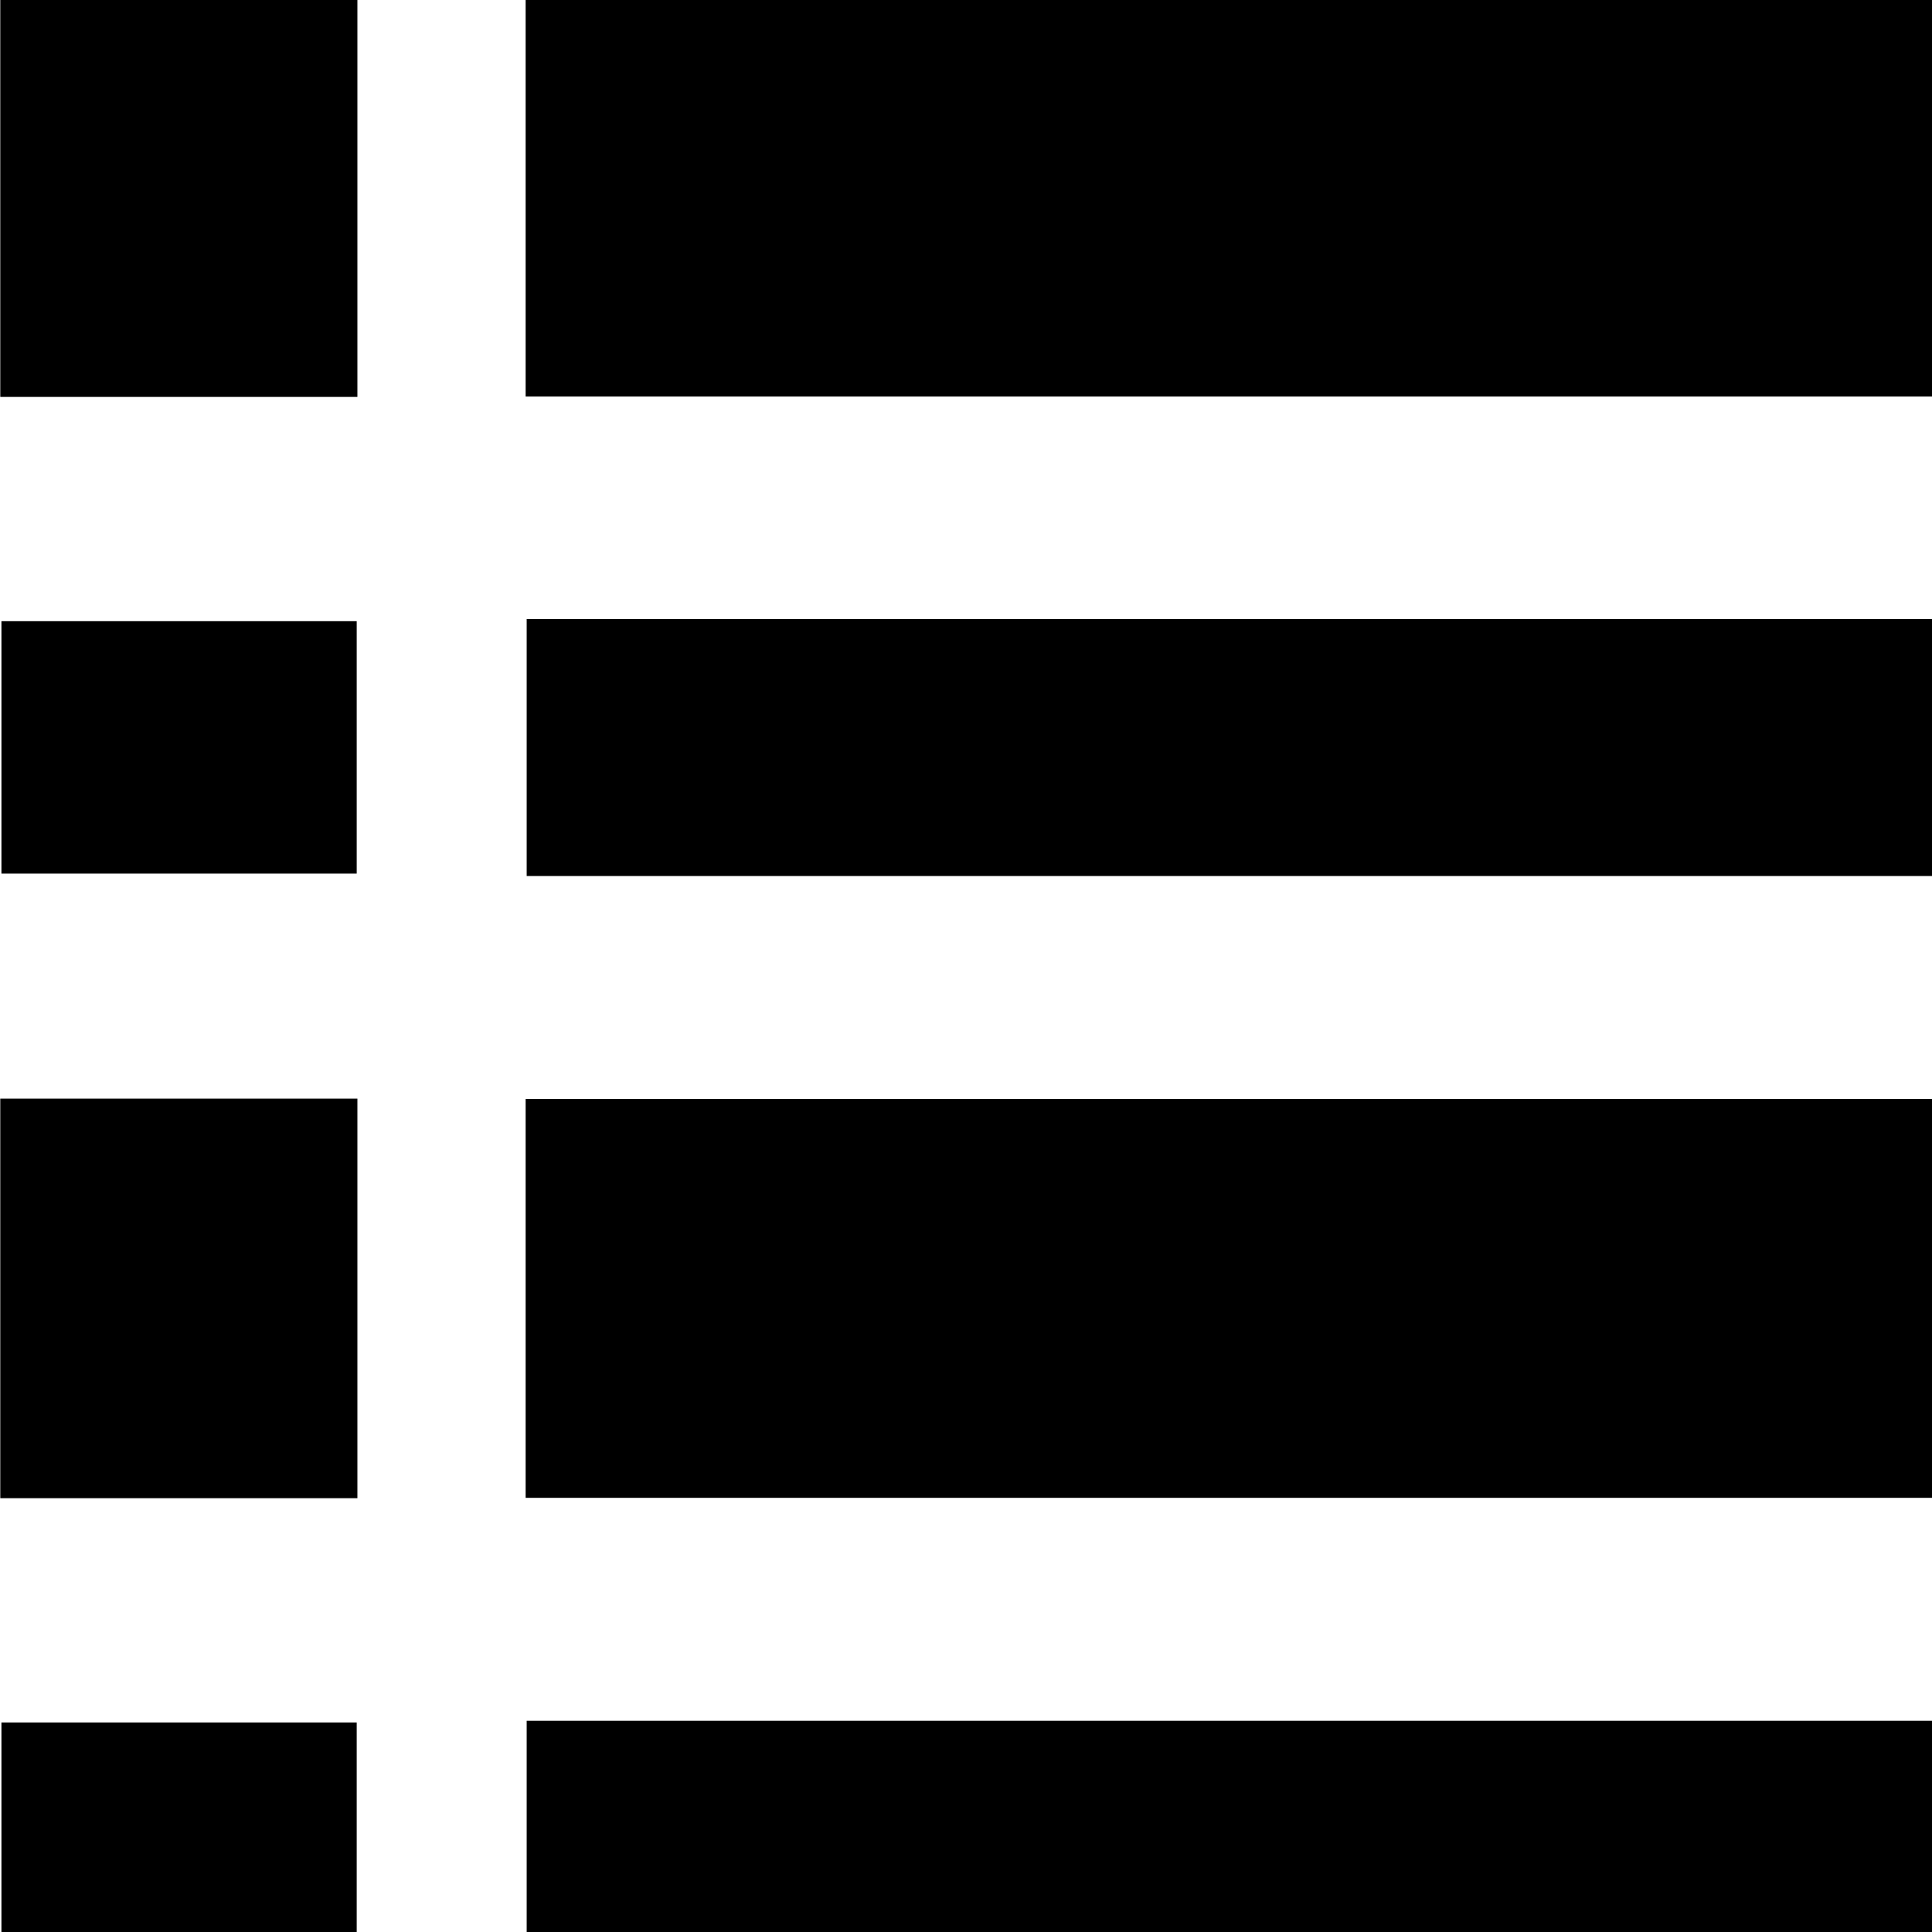
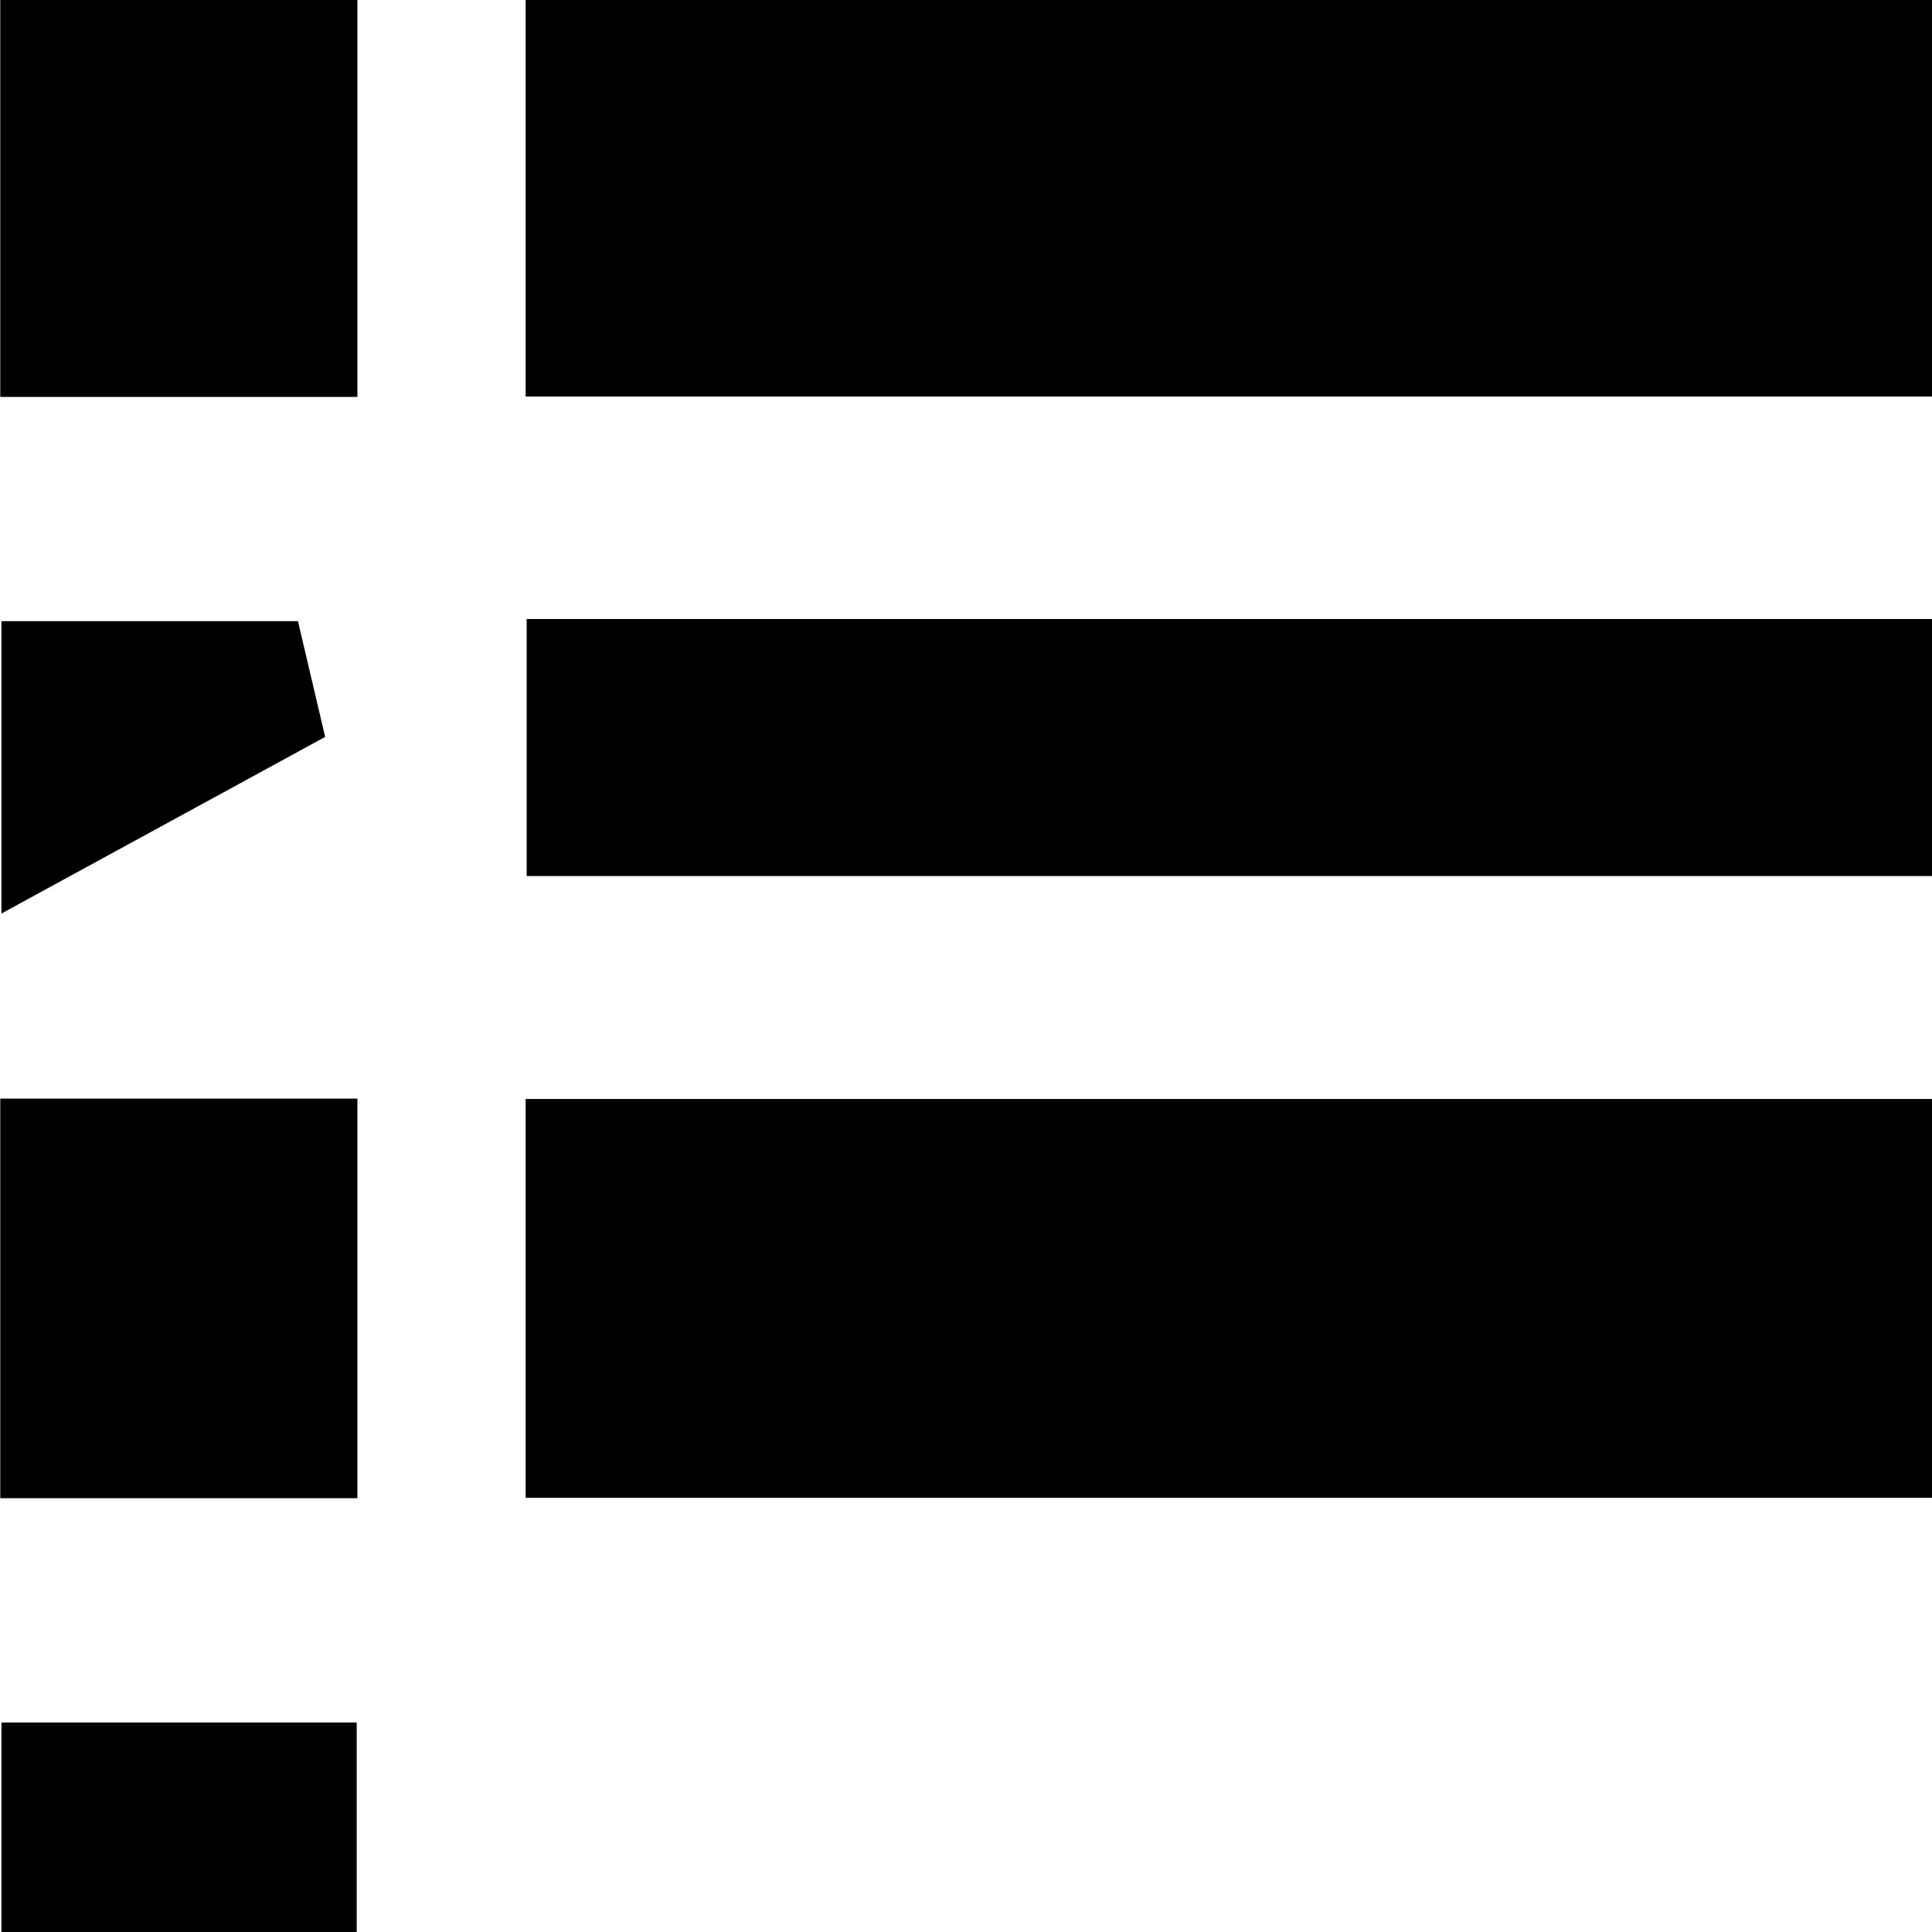
<svg xmlns="http://www.w3.org/2000/svg" height="16" version="1.1" viewBox="0 0 16 16" width="16">
  <g id="surface1">
    <path d="M 9.888 70.716 L 15.418 70.716 L 15.418 71.648 L 9.888 71.648 Z M 9.888 70.716 " style="fill-rule:nonzero;fill:rgb(0%,0%,0%);fill-opacity:1;stroke-width:0.713;stroke-linecap:butt;stroke-linejoin:miter;stroke:rgb(0%,0%,0%);stroke-opacity:1;stroke-miterlimit:4;" transform="matrix(1.923,0,0,2.008,-13.976,-141.301)" />
    <path d="M 7.592 70.679 L 8.484 70.679 L 8.484 71.683 L 7.592 71.683 Z M 7.592 70.679 " style="fill-rule:nonzero;fill:rgb(0%,0%,0%);fill-opacity:1;stroke-width:0.646;stroke-linecap:butt;stroke-linejoin:miter;stroke:rgb(0%,0%,0%);stroke-opacity:1;stroke-miterlimit:4;" transform="matrix(1.923,0,0,2.008,-13.976,-141.301)" />
    <path d="M 9.806 73.192 L 15.499 73.192 L 15.499 73.712 L 9.806 73.712 Z M 9.806 73.192 " style="fill-rule:nonzero;fill:rgb(0%,0%,0%);fill-opacity:1;stroke-width:0.54;stroke-linecap:butt;stroke-linejoin:miter;stroke:rgb(0%,0%,0%);stroke-opacity:1;stroke-miterlimit:4;" transform="matrix(1.923,0,0,2.008,-13.976,-141.301)" />
-     <path d="M 7.527 73.184 L 8.551 73.184 L 8.551 73.719 L 7.527 73.719 Z M 7.527 73.184 " style="fill-rule:nonzero;fill:rgb(0%,0%,0%);fill-opacity:1;stroke-width:0.506;stroke-linecap:butt;stroke-linejoin:miter;stroke:rgb(0%,0%,0%);stroke-opacity:1;stroke-miterlimit:4;" transform="matrix(1.923,0,0,2.008,-13.976,-141.301)" />
+     <path d="M 7.527 73.184 L 8.551 73.184 L 7.527 73.719 Z M 7.527 73.184 " style="fill-rule:nonzero;fill:rgb(0%,0%,0%);fill-opacity:1;stroke-width:0.506;stroke-linecap:butt;stroke-linejoin:miter;stroke:rgb(0%,0%,0%);stroke-opacity:1;stroke-miterlimit:4;" transform="matrix(1.923,0,0,2.008,-13.976,-141.301)" />
    <path d="M 9.888 75.258 L 15.418 75.258 L 15.418 76.19 L 9.888 76.19 Z M 9.888 75.258 " style="fill-rule:nonzero;fill:rgb(0%,0%,0%);fill-opacity:1;stroke-width:0.713;stroke-linecap:butt;stroke-linejoin:miter;stroke:rgb(0%,0%,0%);stroke-opacity:1;stroke-miterlimit:4;" transform="matrix(1.923,0,0,2.008,-13.976,-141.301)" />
    <path d="M 7.592 75.223 L 8.484 75.223 L 8.484 76.225 L 7.592 76.225 Z M 7.592 75.223 " style="fill-rule:nonzero;fill:rgb(0%,0%,0%);fill-opacity:1;stroke-width:0.646;stroke-linecap:butt;stroke-linejoin:miter;stroke:rgb(0%,0%,0%);stroke-opacity:1;stroke-miterlimit:4;" transform="matrix(1.923,0,0,2.008,-13.976,-141.301)" />
-     <path d="M 9.806 77.736 L 15.499 77.736 L 15.499 78.253 L 9.806 78.253 Z M 9.806 77.736 " style="fill-rule:nonzero;fill:rgb(0%,0%,0%);fill-opacity:1;stroke-width:0.54;stroke-linecap:butt;stroke-linejoin:miter;stroke:rgb(0%,0%,0%);stroke-opacity:1;stroke-miterlimit:4;" transform="matrix(1.923,0,0,2.008,-13.976,-141.301)" />
    <path d="M 7.527 77.726 L 8.551 77.726 L 8.551 78.263 L 7.527 78.263 Z M 7.527 77.726 " style="fill-rule:nonzero;fill:rgb(0%,0%,0%);fill-opacity:1;stroke-width:0.506;stroke-linecap:butt;stroke-linejoin:miter;stroke:rgb(0%,0%,0%);stroke-opacity:1;stroke-miterlimit:4;" transform="matrix(1.923,0,0,2.008,-13.976,-141.301)" />
  </g>
</svg>